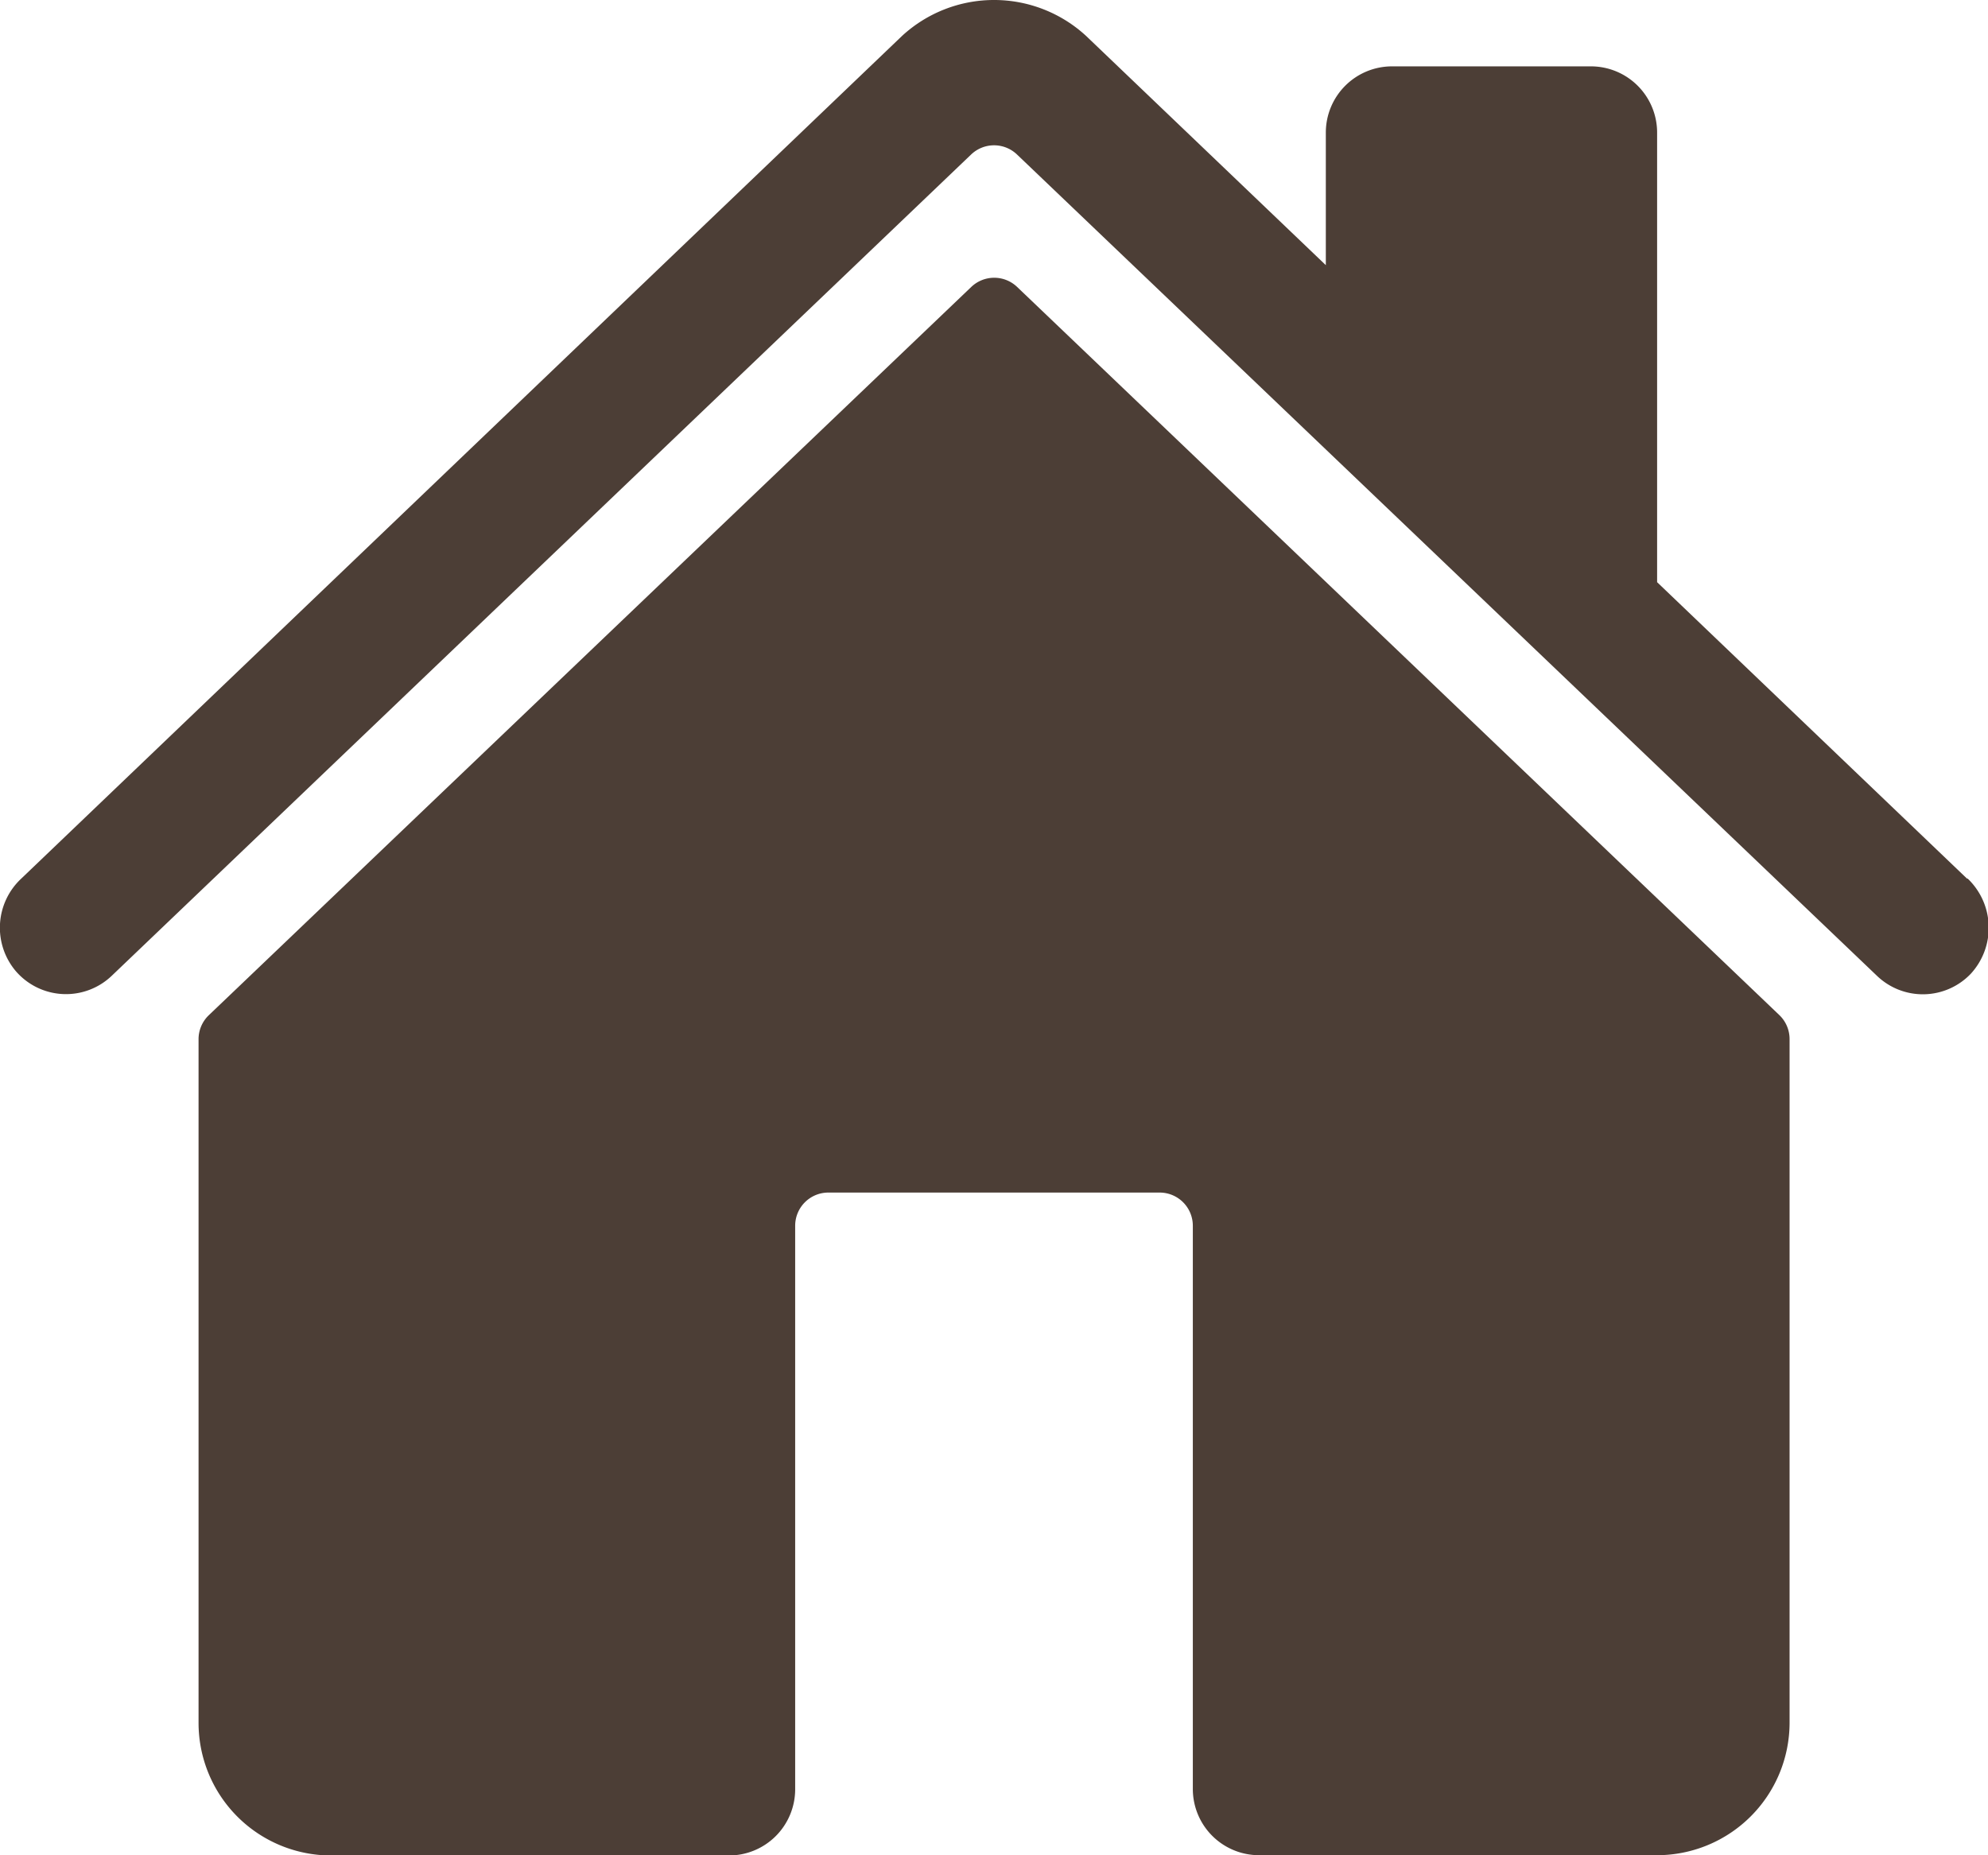
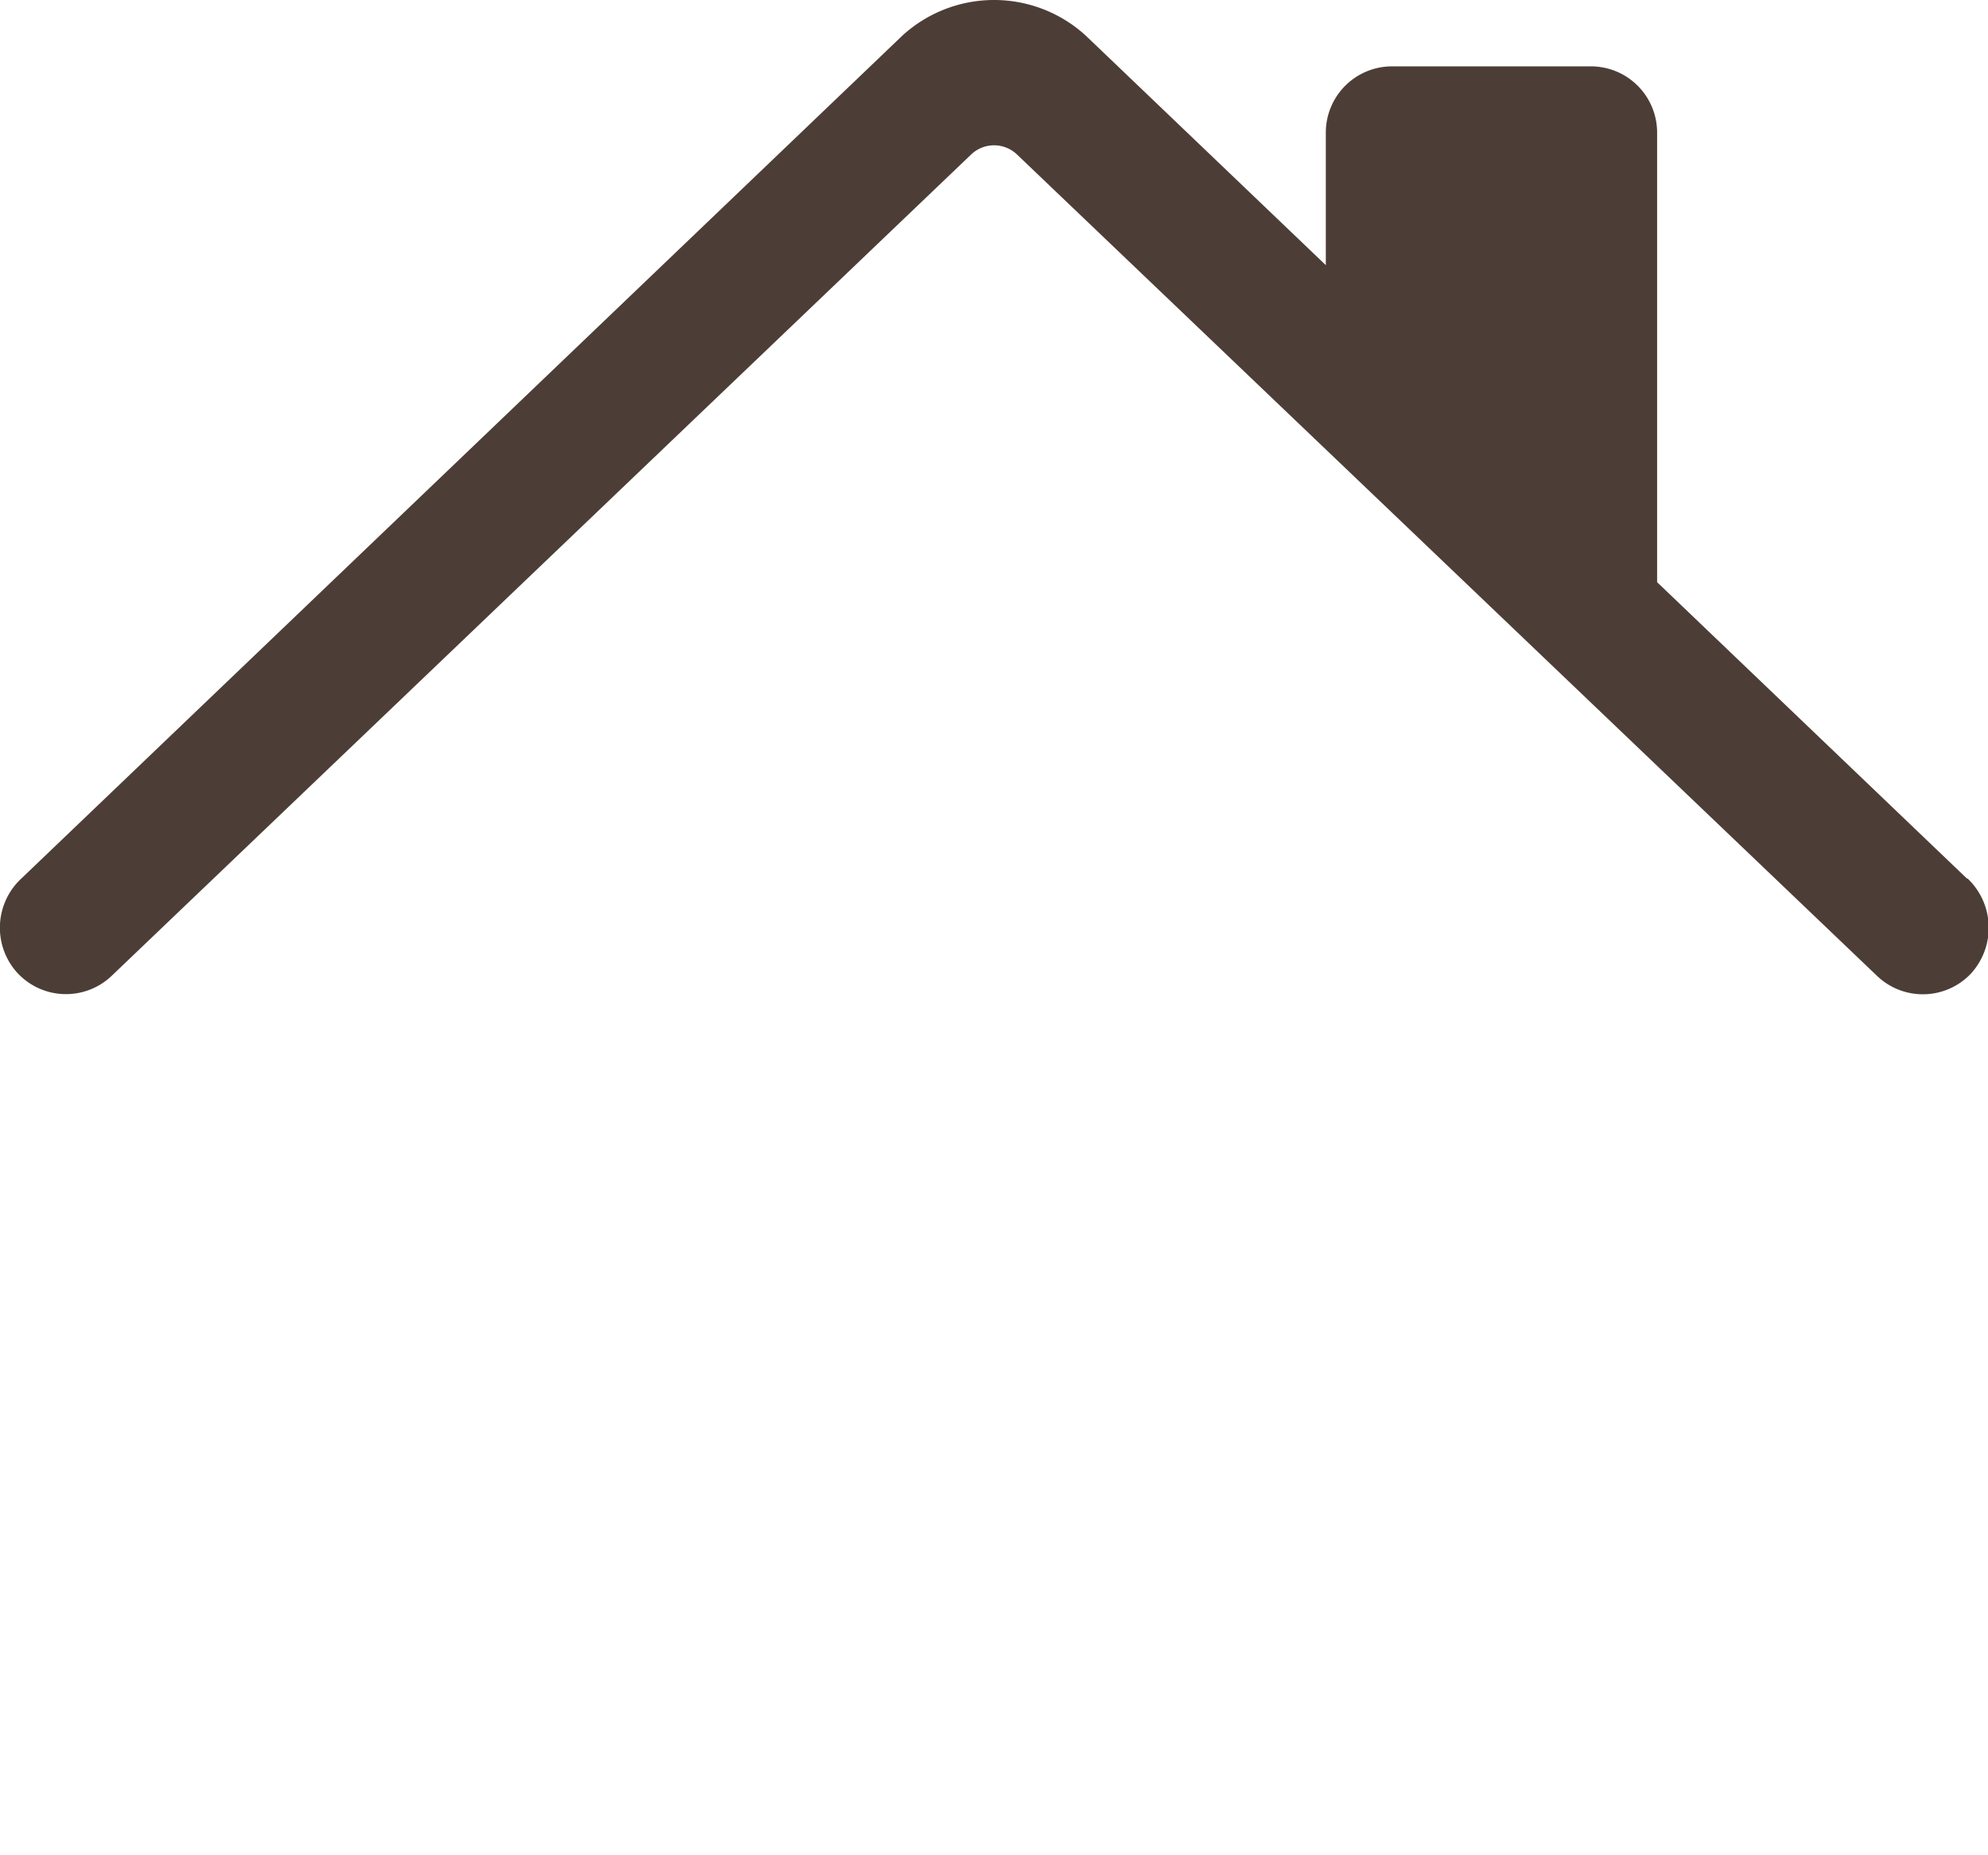
<svg xmlns="http://www.w3.org/2000/svg" id="Icon_ion-home" data-name="Icon ion-home" width="14.798" height="13.811" viewBox="0 0 14.798 13.811">
-   <path id="パス_45" data-name="パス 45" d="M10.587,7.034a.247.247,0,0,0-.341,0L4.57,12.456a.247.247,0,0,0-.076.179v5.089a.987.987,0,0,0,.987.987H8.442a.493.493,0,0,0,.493-.493V14.023a.247.247,0,0,1,.247-.247h2.466a.247.247,0,0,1,.247.247v4.193a.493.493,0,0,0,.493.493H15.35a.987.987,0,0,0,.987-.987V12.634a.247.247,0,0,0-.076-.179Z" transform="translate(-3.016 -4.898)" fill="#4c3e36" />
  <path id="パス_46" data-name="パス 46" d="M15.766,8.79,13.46,6.584V3.237a.493.493,0,0,0-.493-.493h-1.48a.493.493,0,0,0-.493.493v.987L9.208,2.516a1.011,1.011,0,0,0-1.367,0L1.284,8.79a.5.5,0,0,0-.041.69.493.493,0,0,0,.715.033L8.354,3.4a.247.247,0,0,1,.341,0l6.4,6.113a.493.493,0,0,0,.7-.014.506.506,0,0,0-.023-.708Z" transform="translate(-1.125 -2.25)" fill="#4c3e36" />
</svg>